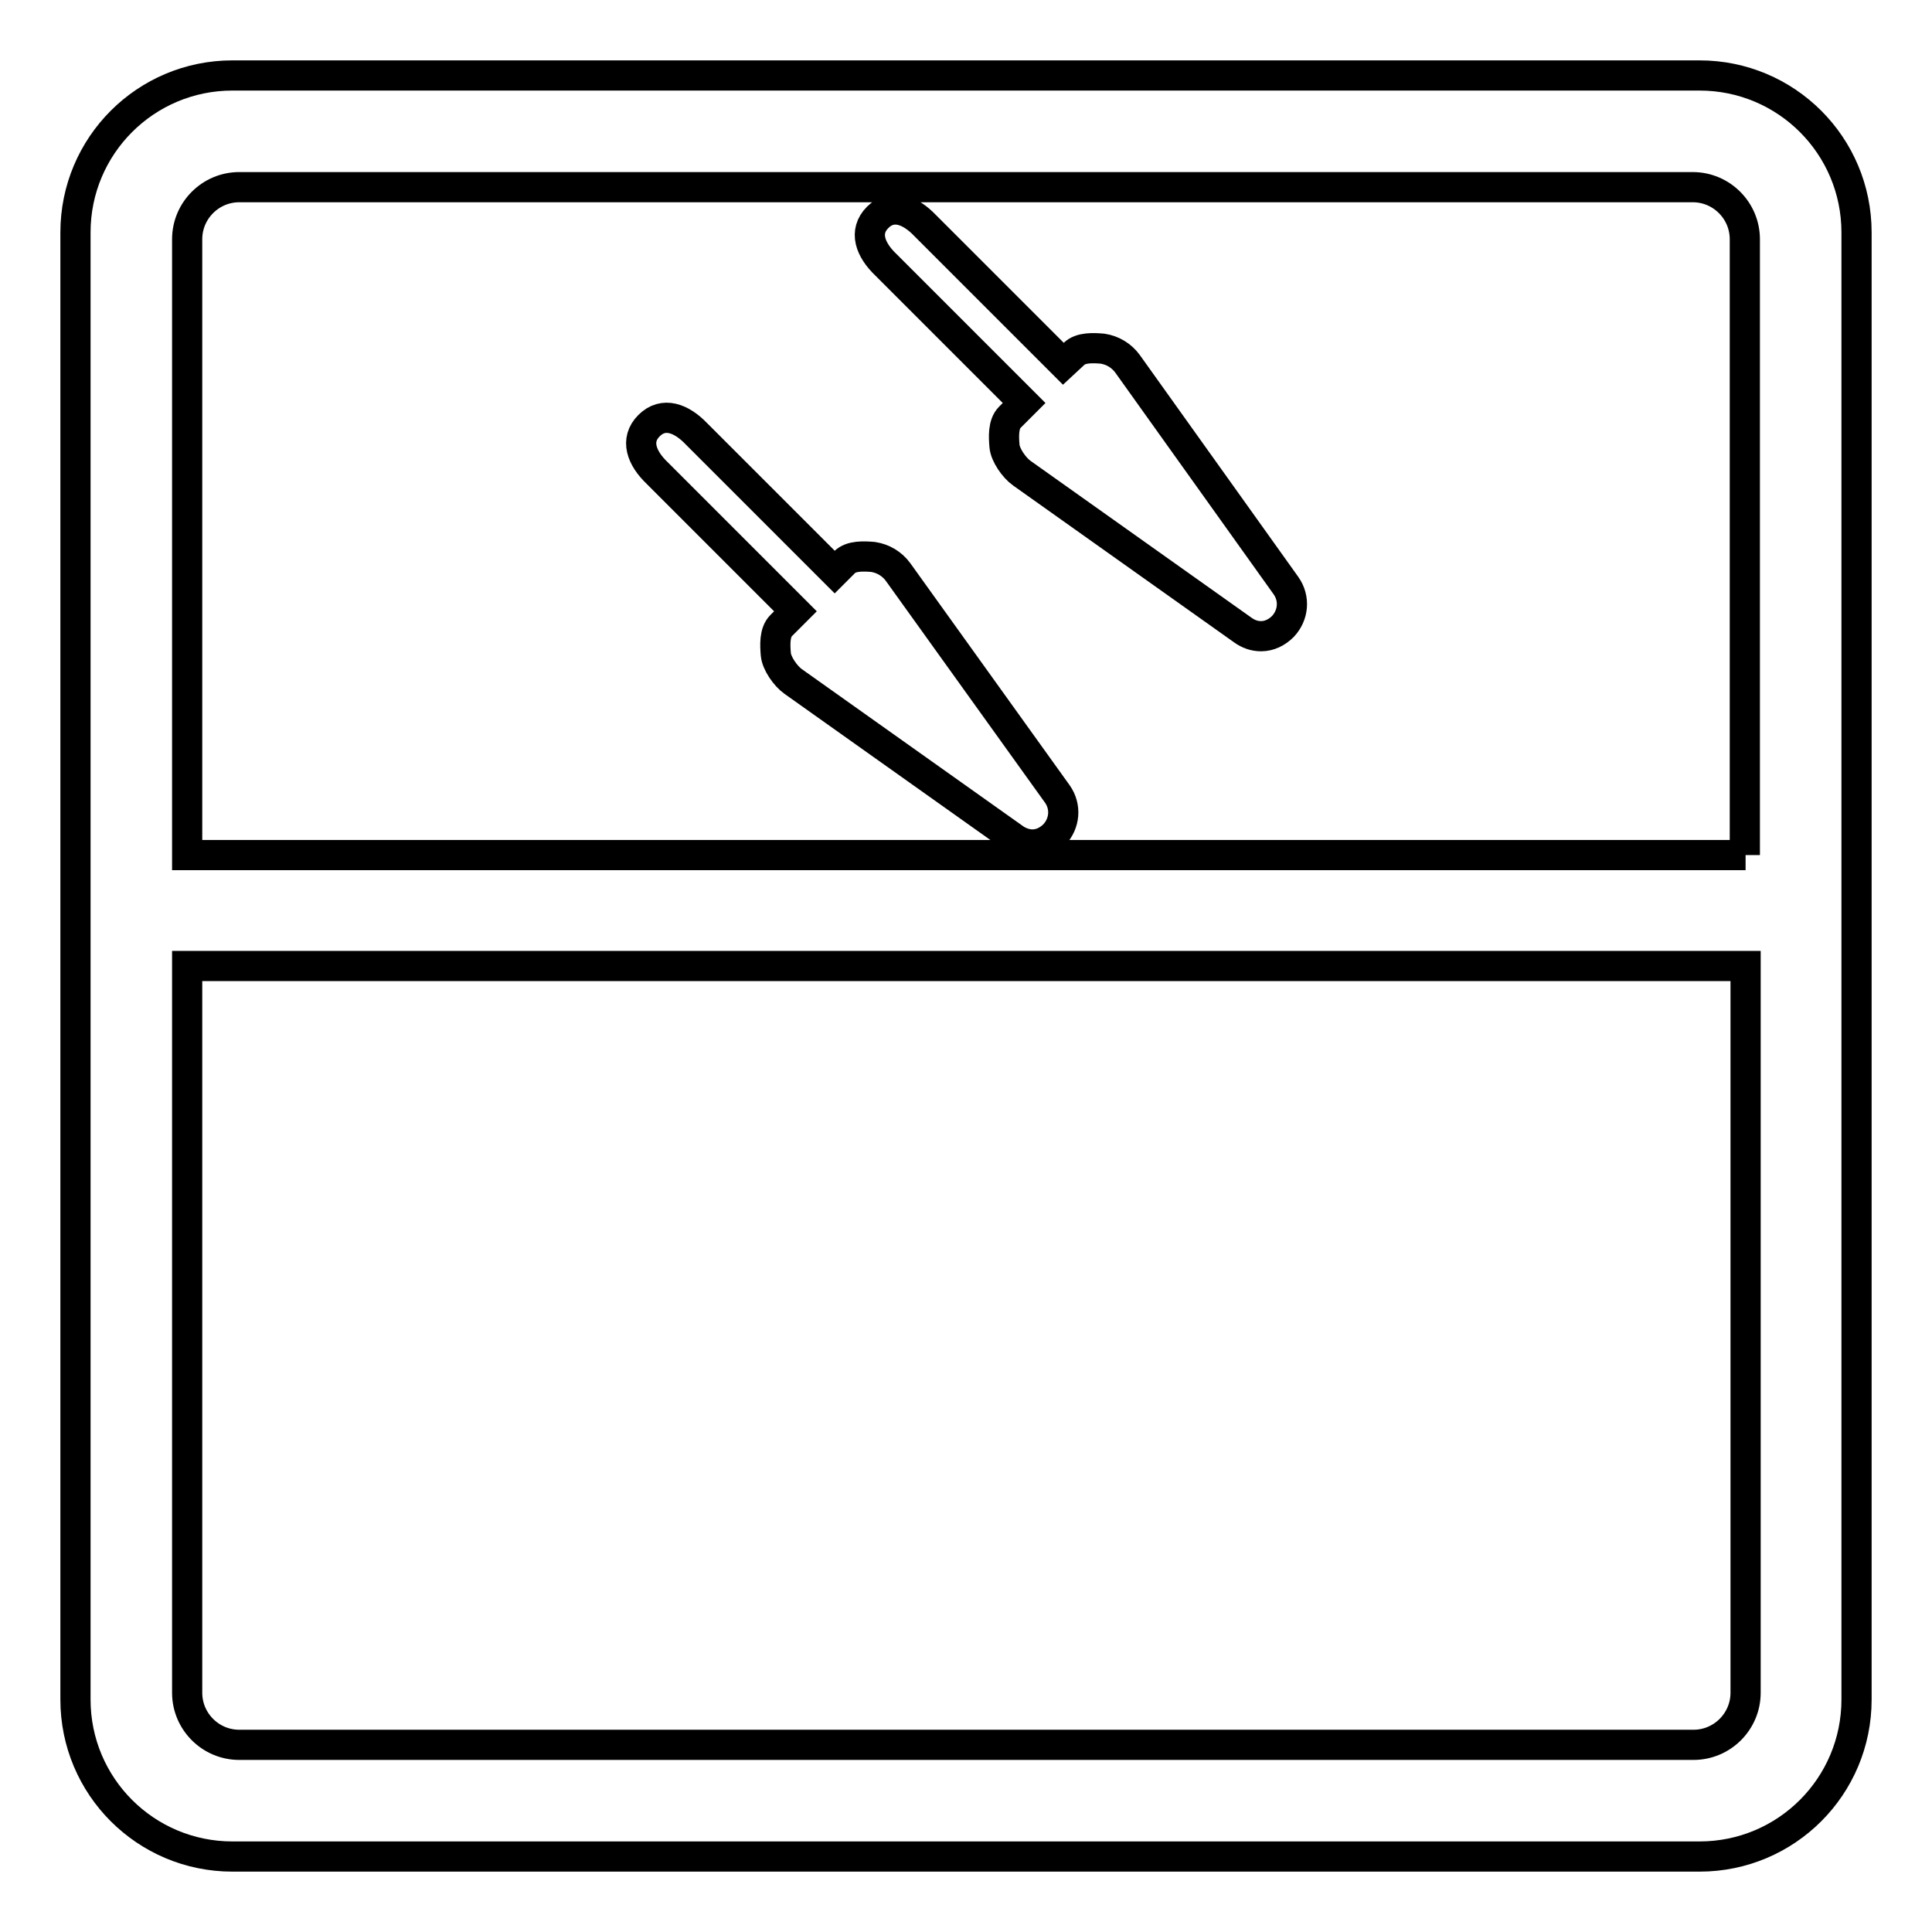
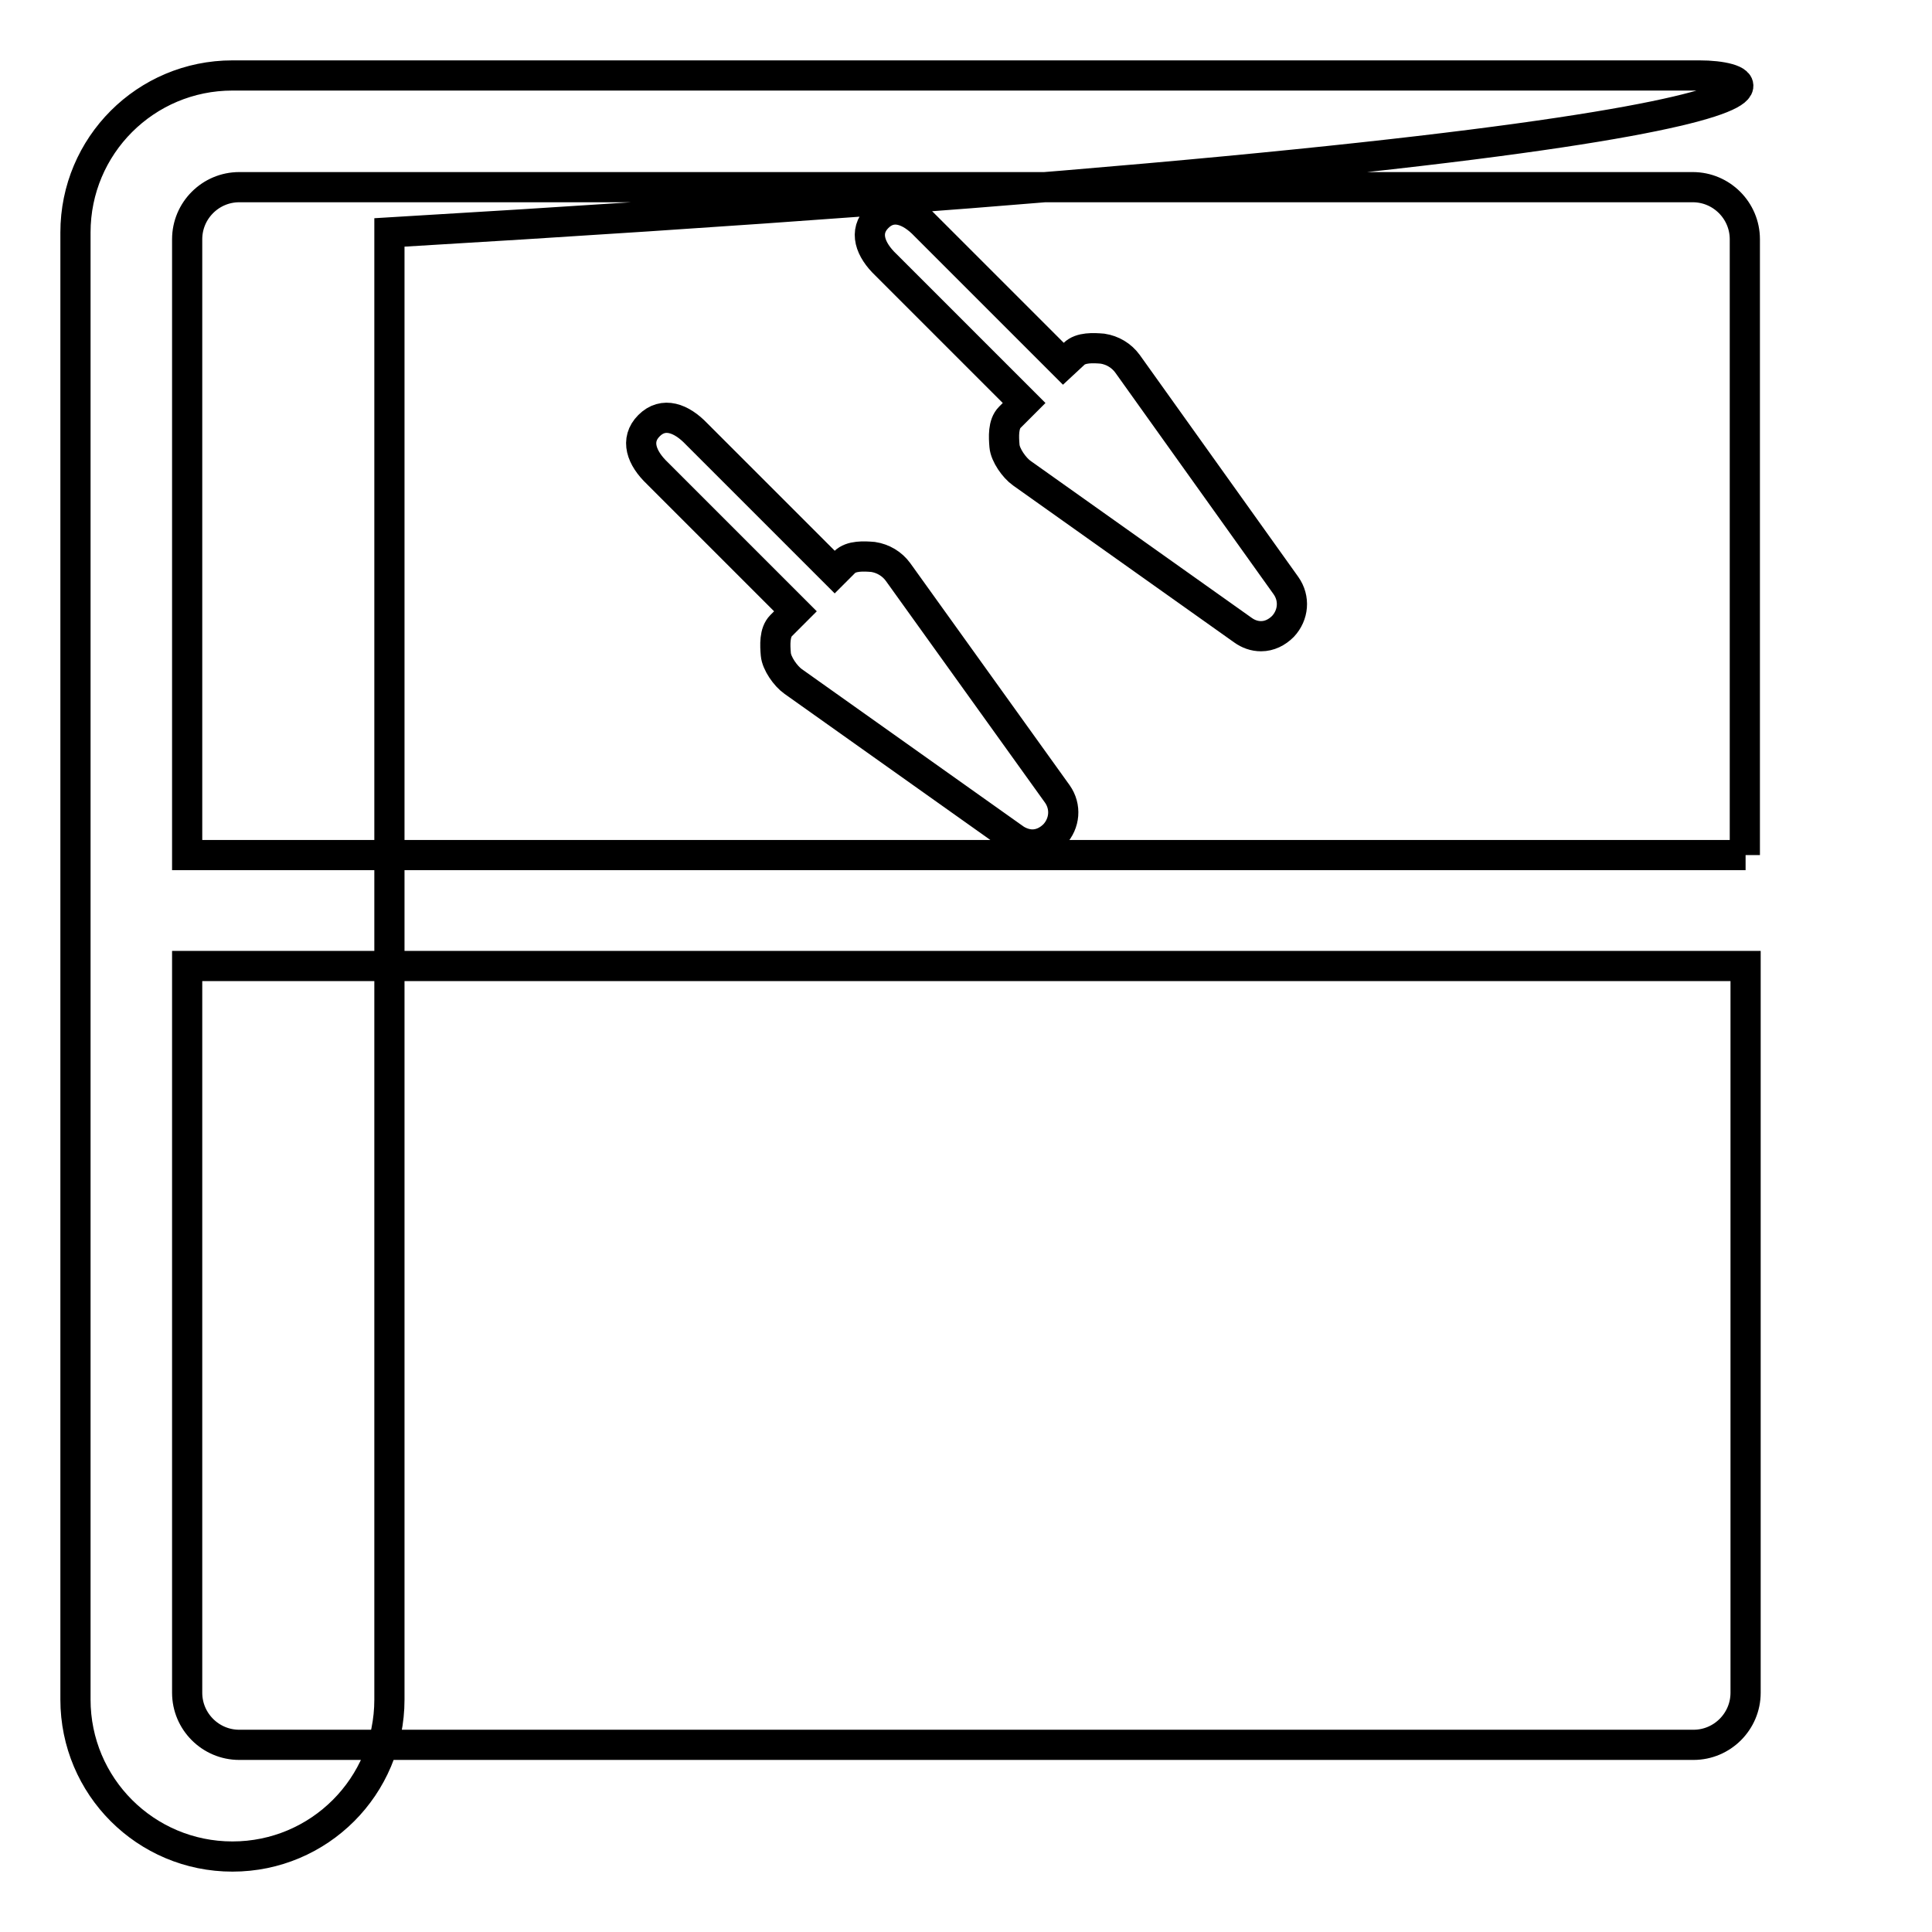
<svg xmlns="http://www.w3.org/2000/svg" version="1.1" x="0px" y="0px" viewBox="0 0 256 256" enable-background="new 0 0 256 256" xml:space="preserve">
  <g>
-     <path stroke-width="4" fill-opacity="0" stroke="#000000" d="M225.2,10H30.8C19.3,10,10,19.3,10,30.8v194.4c0,11.5,9.3,20.8,20.8,20.8h194.4c11.5,0,20.8-9.3,20.8-20.8 V30.8C246,19.3,236.7,10,225.2,10z M231.3,224.3c0,3.8-3.1,6.9-6.9,6.9H31.7c-3.8,0-6.9-3.1-6.9-6.9V128h206.5V224.3z M231.3,113.3 H24.8V31.7c0-3.8,3.1-6.9,6.9-6.9c0,0,0,0,0,0h192.6c3.8,0,6.9,3.1,6.9,6.9V113.3z M149.4,48.2c-0.8-1.1-2-1.8-3.3-2 c-1.2-0.1-2.9-0.2-3.8,0.7l-1.4,1.3l-18.3-18.3c-2-2.1-4.4-3-6.3-1.1c-1.9,1.9-1,4.3,1.1,6.3l18.3,18.3l-1.9,1.9 c-0.9,0.9-0.8,2.6-0.7,3.8c0.1,1.2,1.3,2.9,2.3,3.6l29.3,20.8c0.7,0.5,1.5,0.8,2.4,0.8c1.1,0,2.1-0.5,2.9-1.3 c1.4-1.5,1.6-3.7,0.4-5.4L149.4,48.2z M119,75.8c-0.8-1.1-2-1.8-3.3-2c-1.2-0.1-2.9-0.2-3.8,0.7l-1.3,1.3L92.3,57.5 c-2-2.1-4.4-3-6.3-1.1c-1.9,1.9-1,4.3,1.1,6.3L105.4,81l-1.9,1.9c-0.9,0.9-0.8,2.6-0.7,3.8c0.1,1.2,1.3,2.9,2.3,3.6l29.3,20.8 c0.7,0.5,1.6,0.8,2.4,0.8c1.1,0,2.1-0.5,2.9-1.3c1.4-1.5,1.6-3.7,0.4-5.4L119,75.8z" />
+     <path stroke-width="4" fill-opacity="0" stroke="#000000" d="M225.2,10H30.8C19.3,10,10,19.3,10,30.8v194.4c0,11.5,9.3,20.8,20.8,20.8c11.5,0,20.8-9.3,20.8-20.8 V30.8C246,19.3,236.7,10,225.2,10z M231.3,224.3c0,3.8-3.1,6.9-6.9,6.9H31.7c-3.8,0-6.9-3.1-6.9-6.9V128h206.5V224.3z M231.3,113.3 H24.8V31.7c0-3.8,3.1-6.9,6.9-6.9c0,0,0,0,0,0h192.6c3.8,0,6.9,3.1,6.9,6.9V113.3z M149.4,48.2c-0.8-1.1-2-1.8-3.3-2 c-1.2-0.1-2.9-0.2-3.8,0.7l-1.4,1.3l-18.3-18.3c-2-2.1-4.4-3-6.3-1.1c-1.9,1.9-1,4.3,1.1,6.3l18.3,18.3l-1.9,1.9 c-0.9,0.9-0.8,2.6-0.7,3.8c0.1,1.2,1.3,2.9,2.3,3.6l29.3,20.8c0.7,0.5,1.5,0.8,2.4,0.8c1.1,0,2.1-0.5,2.9-1.3 c1.4-1.5,1.6-3.7,0.4-5.4L149.4,48.2z M119,75.8c-0.8-1.1-2-1.8-3.3-2c-1.2-0.1-2.9-0.2-3.8,0.7l-1.3,1.3L92.3,57.5 c-2-2.1-4.4-3-6.3-1.1c-1.9,1.9-1,4.3,1.1,6.3L105.4,81l-1.9,1.9c-0.9,0.9-0.8,2.6-0.7,3.8c0.1,1.2,1.3,2.9,2.3,3.6l29.3,20.8 c0.7,0.5,1.6,0.8,2.4,0.8c1.1,0,2.1-0.5,2.9-1.3c1.4-1.5,1.6-3.7,0.4-5.4L119,75.8z" />
  </g>
</svg>